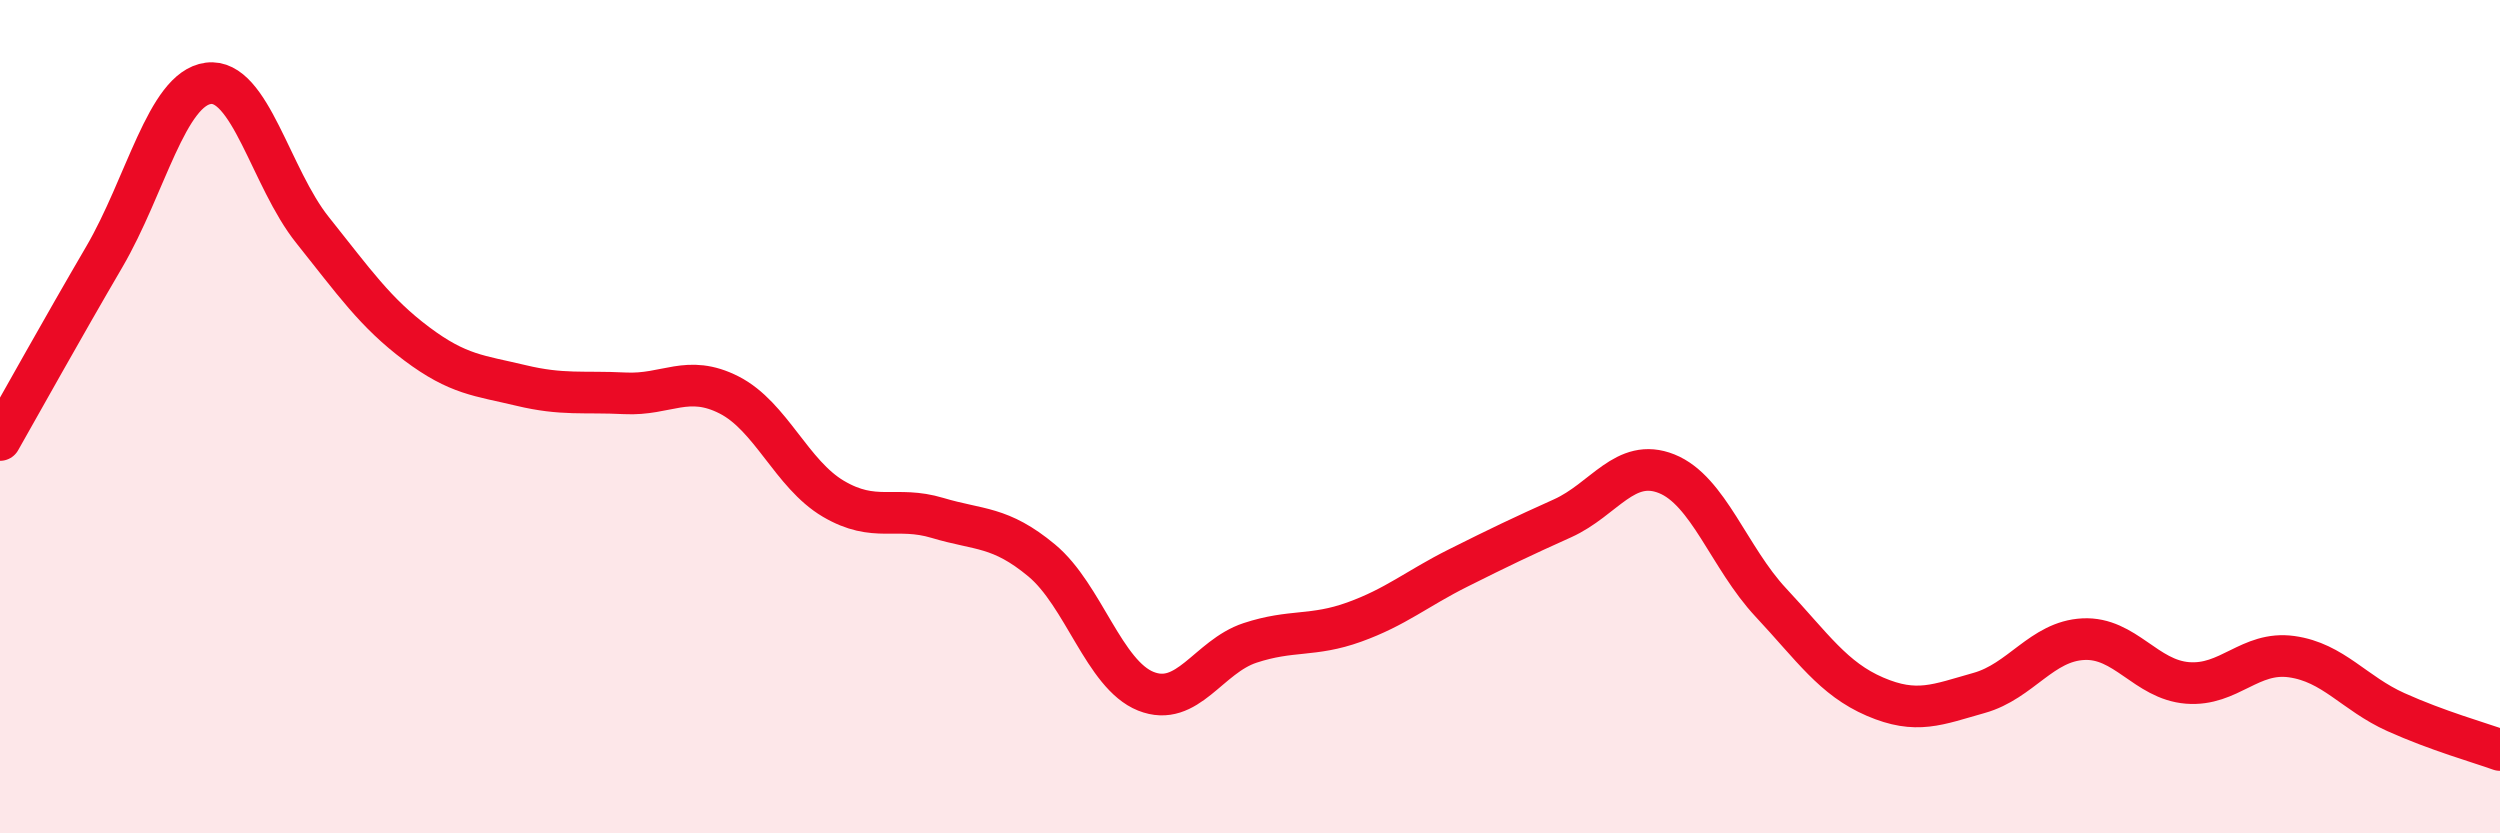
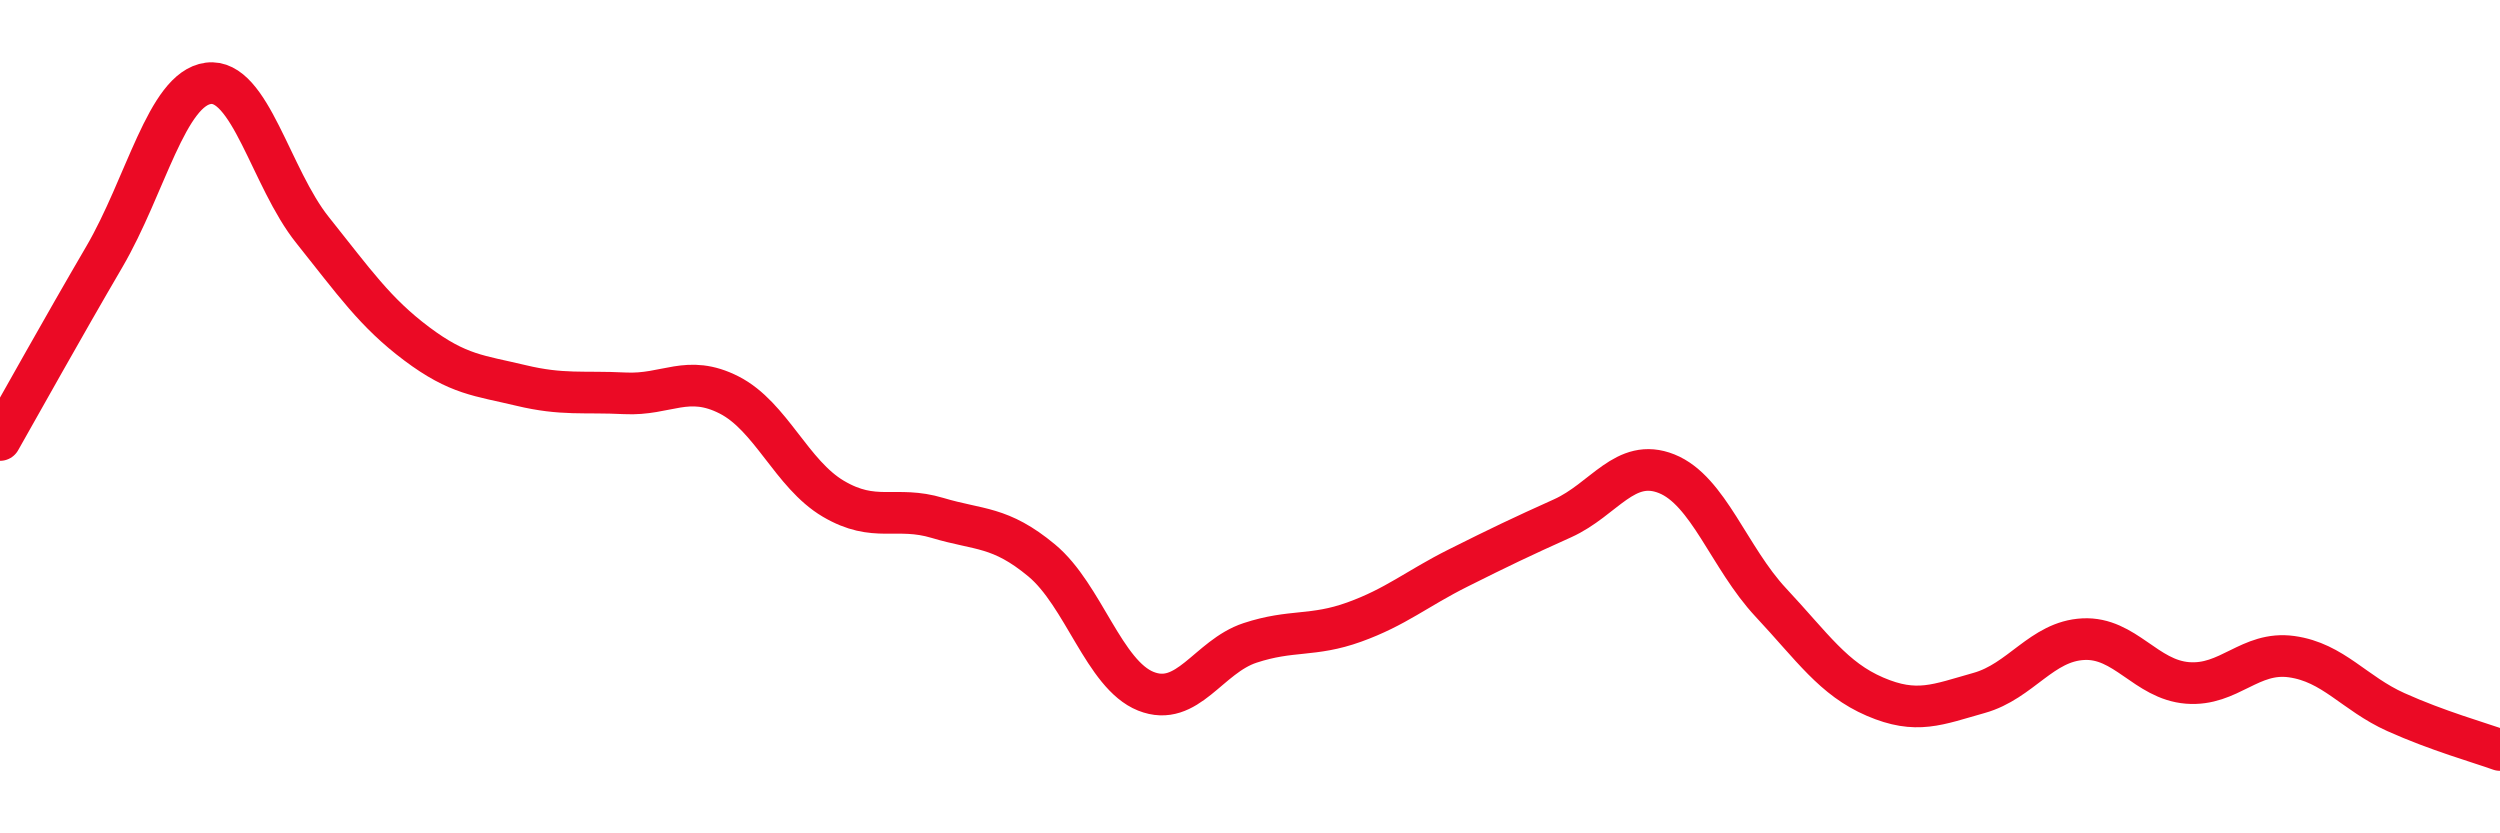
<svg xmlns="http://www.w3.org/2000/svg" width="60" height="20" viewBox="0 0 60 20">
-   <path d="M 0,10.56 C 0.5,9.68 1.5,7.88 2.5,6.17 C 3.5,4.46 4,2.13 5,2 C 6,1.87 6.5,4.27 7.5,5.52 C 8.5,6.77 9,7.5 10,8.25 C 11,9 11.5,9.01 12.5,9.25 C 13.5,9.49 14,9.39 15,9.44 C 16,9.49 16.5,8.97 17.5,9.48 C 18.5,9.99 19,11.38 20,11.97 C 21,12.56 21.5,12.13 22.5,12.43 C 23.5,12.73 24,12.62 25,13.45 C 26,14.28 26.5,16.19 27.5,16.59 C 28.5,16.99 29,15.76 30,15.43 C 31,15.1 31.5,15.29 32.5,14.93 C 33.5,14.57 34,14.13 35,13.63 C 36,13.13 36.5,12.89 37.5,12.44 C 38.5,11.99 39,10.97 40,11.37 C 41,11.77 41.5,13.39 42.5,14.46 C 43.5,15.53 44,16.29 45,16.72 C 46,17.15 46.5,16.91 47.5,16.63 C 48.5,16.35 49,15.39 50,15.34 C 51,15.29 51.5,16.31 52.5,16.39 C 53.5,16.47 54,15.62 55,15.76 C 56,15.9 56.5,16.64 57.5,17.09 C 58.5,17.54 59.5,17.82 60,18L60 20L0 20Z" fill="#EB0A25" opacity="0.1" stroke-linecap="round" stroke-linejoin="round" />
  <path d="M 0,10.56 C 0.5,9.68 1.5,7.88 2.5,6.17 C 3.5,4.46 4,2.13 5,2 C 6,1.87 6.5,4.27 7.5,5.52 C 8.5,6.77 9,7.5 10,8.25 C 11,9 11.5,9.01 12.5,9.25 C 13.5,9.49 14,9.39 15,9.44 C 16,9.49 16.5,8.97 17.5,9.48 C 18.5,9.99 19,11.38 20,11.97 C 21,12.56 21.5,12.13 22.5,12.43 C 23.5,12.73 24,12.62 25,13.45 C 26,14.28 26.5,16.19 27.5,16.59 C 28.5,16.99 29,15.76 30,15.43 C 31,15.1 31.5,15.29 32.5,14.93 C 33.5,14.57 34,14.13 35,13.63 C 36,13.13 36.5,12.89 37.5,12.44 C 38.5,11.99 39,10.97 40,11.37 C 41,11.77 41.5,13.39 42.5,14.46 C 43.5,15.53 44,16.29 45,16.72 C 46,17.15 46.5,16.91 47.5,16.63 C 48.5,16.35 49,15.39 50,15.34 C 51,15.29 51.5,16.31 52.5,16.39 C 53.5,16.47 54,15.62 55,15.76 C 56,15.9 56.5,16.64 57.5,17.09 C 58.5,17.54 59.5,17.82 60,18" stroke="#EB0A25" stroke-width="1" fill="none" stroke-linecap="round" stroke-linejoin="round" />
</svg>